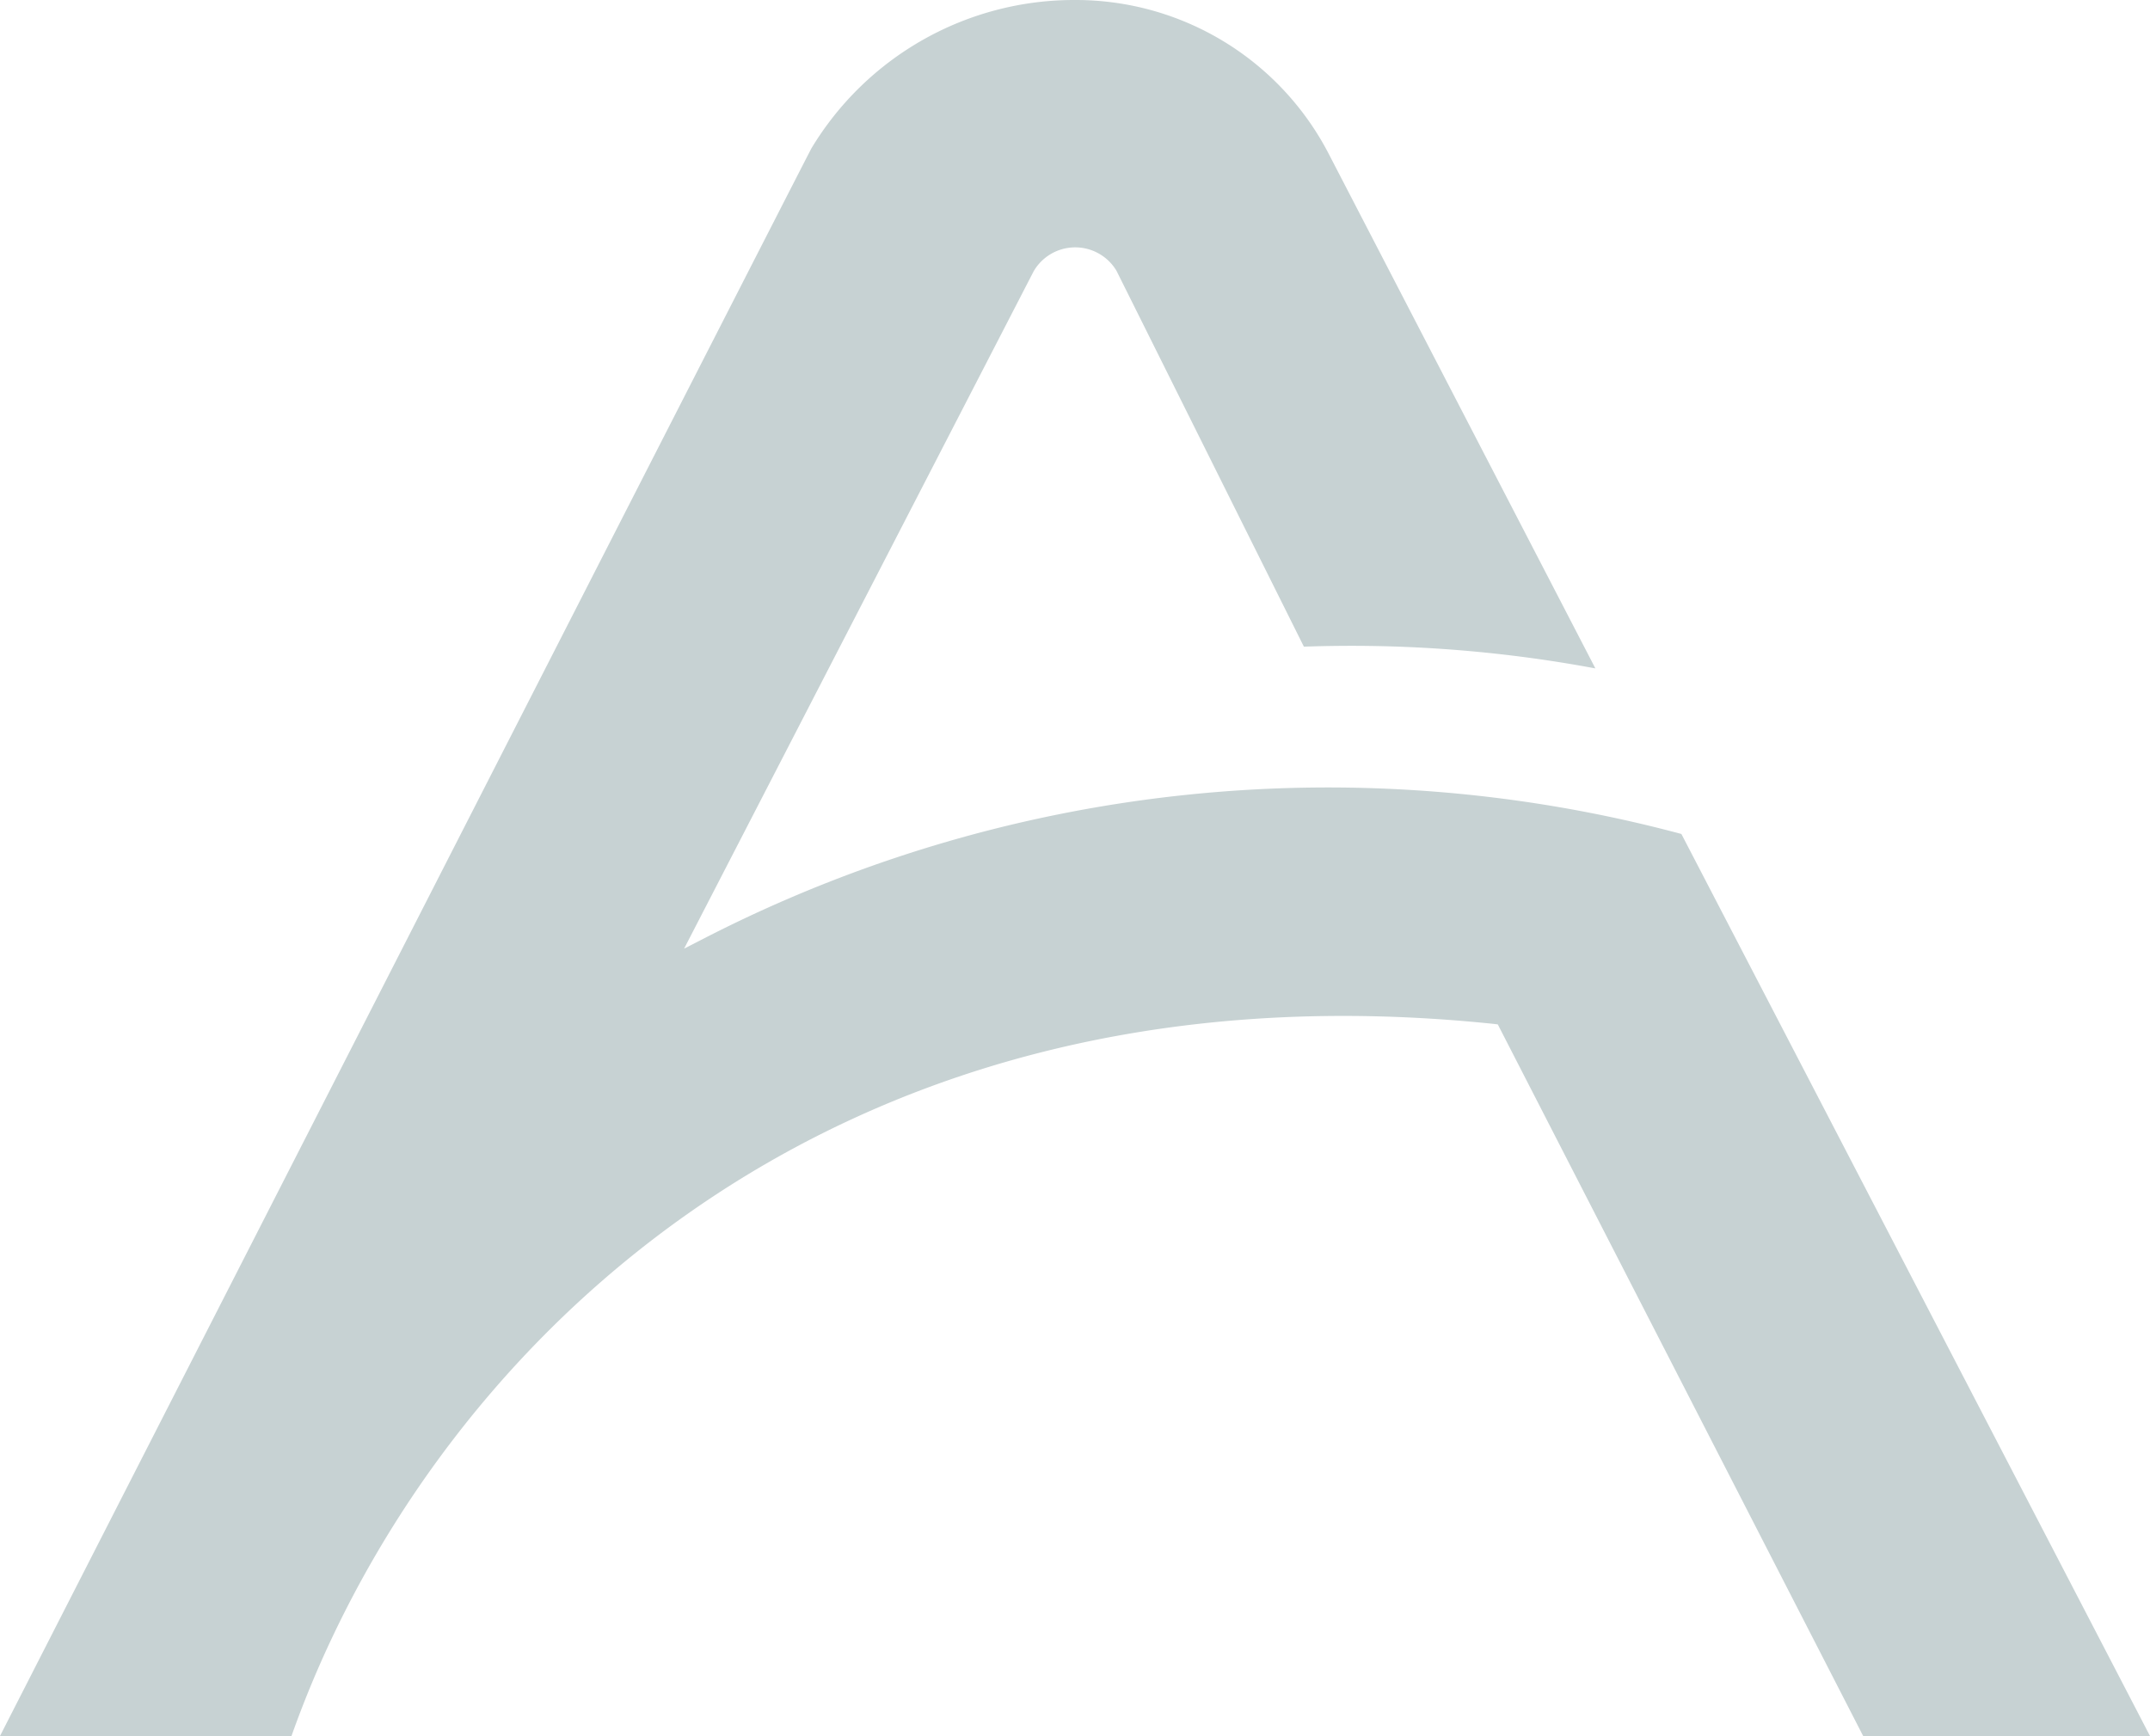
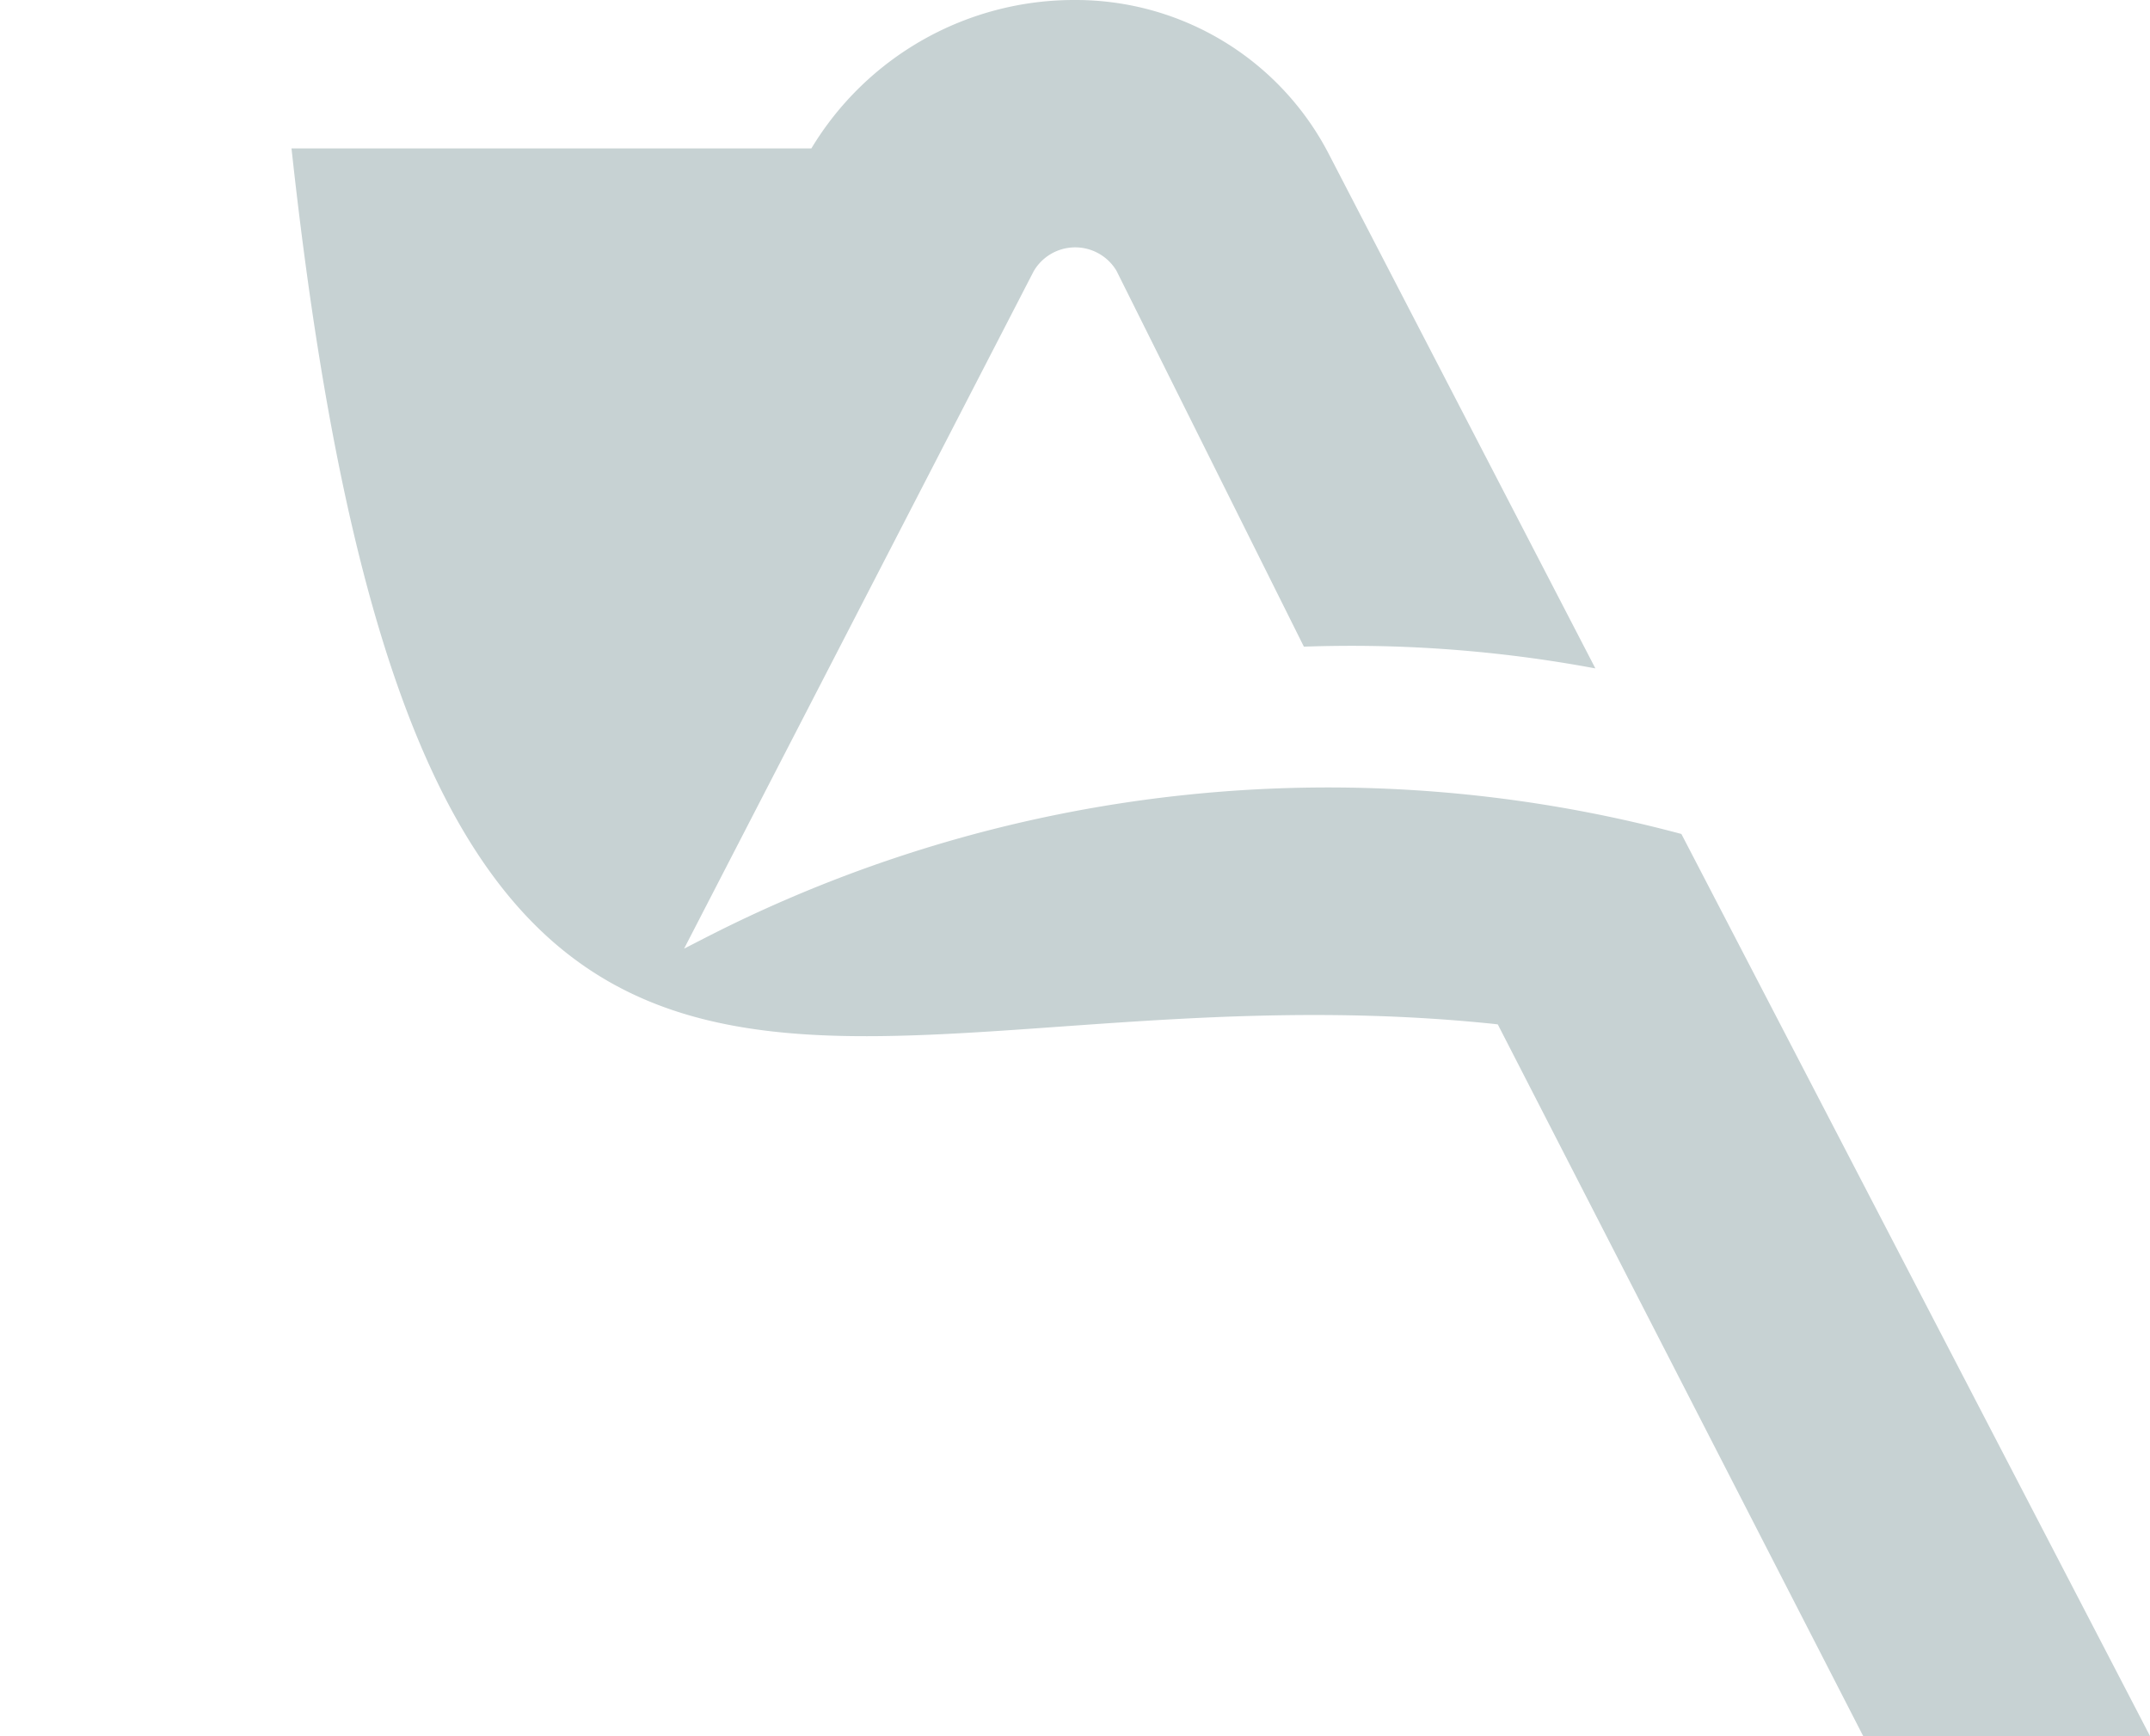
<svg xmlns="http://www.w3.org/2000/svg" id="Layer_1" data-name="Layer 1" width="28.175" height="22.754" viewBox="0 0 28.175 22.754">
-   <path id="Path_106" data-name="Path 106" d="M19.57,13.42l.058.007,4.788,9.327h3.759L22.034,10.931A17.891,17.891,0,0,0,9.265,12.28l-.3.154,4.581-8.879a.63.63,0,0,1,1.085-.006l2.456,4.927a17.431,17.431,0,0,1,3.82.285L17.42,2.031A3.733,3.733,0,0,0,14.09,0a4.018,4.018,0,0,0-3.457,1.945C10.218,2.745.964,20.867,0,22.754H3.82C5.552,17.856,10.7,12.5,19.57,13.42Z" transform="translate(0 0)" fill="#c7d2d3" />
+   <path id="Path_106" data-name="Path 106" d="M19.57,13.42l.058.007,4.788,9.327h3.759L22.034,10.931A17.891,17.891,0,0,0,9.265,12.28l-.3.154,4.581-8.879a.63.63,0,0,1,1.085-.006l2.456,4.927a17.431,17.431,0,0,1,3.82.285L17.42,2.031A3.733,3.733,0,0,0,14.09,0a4.018,4.018,0,0,0-3.457,1.945H3.82C5.552,17.856,10.7,12.5,19.57,13.42Z" transform="translate(0 0)" fill="#c7d2d3" />
</svg>